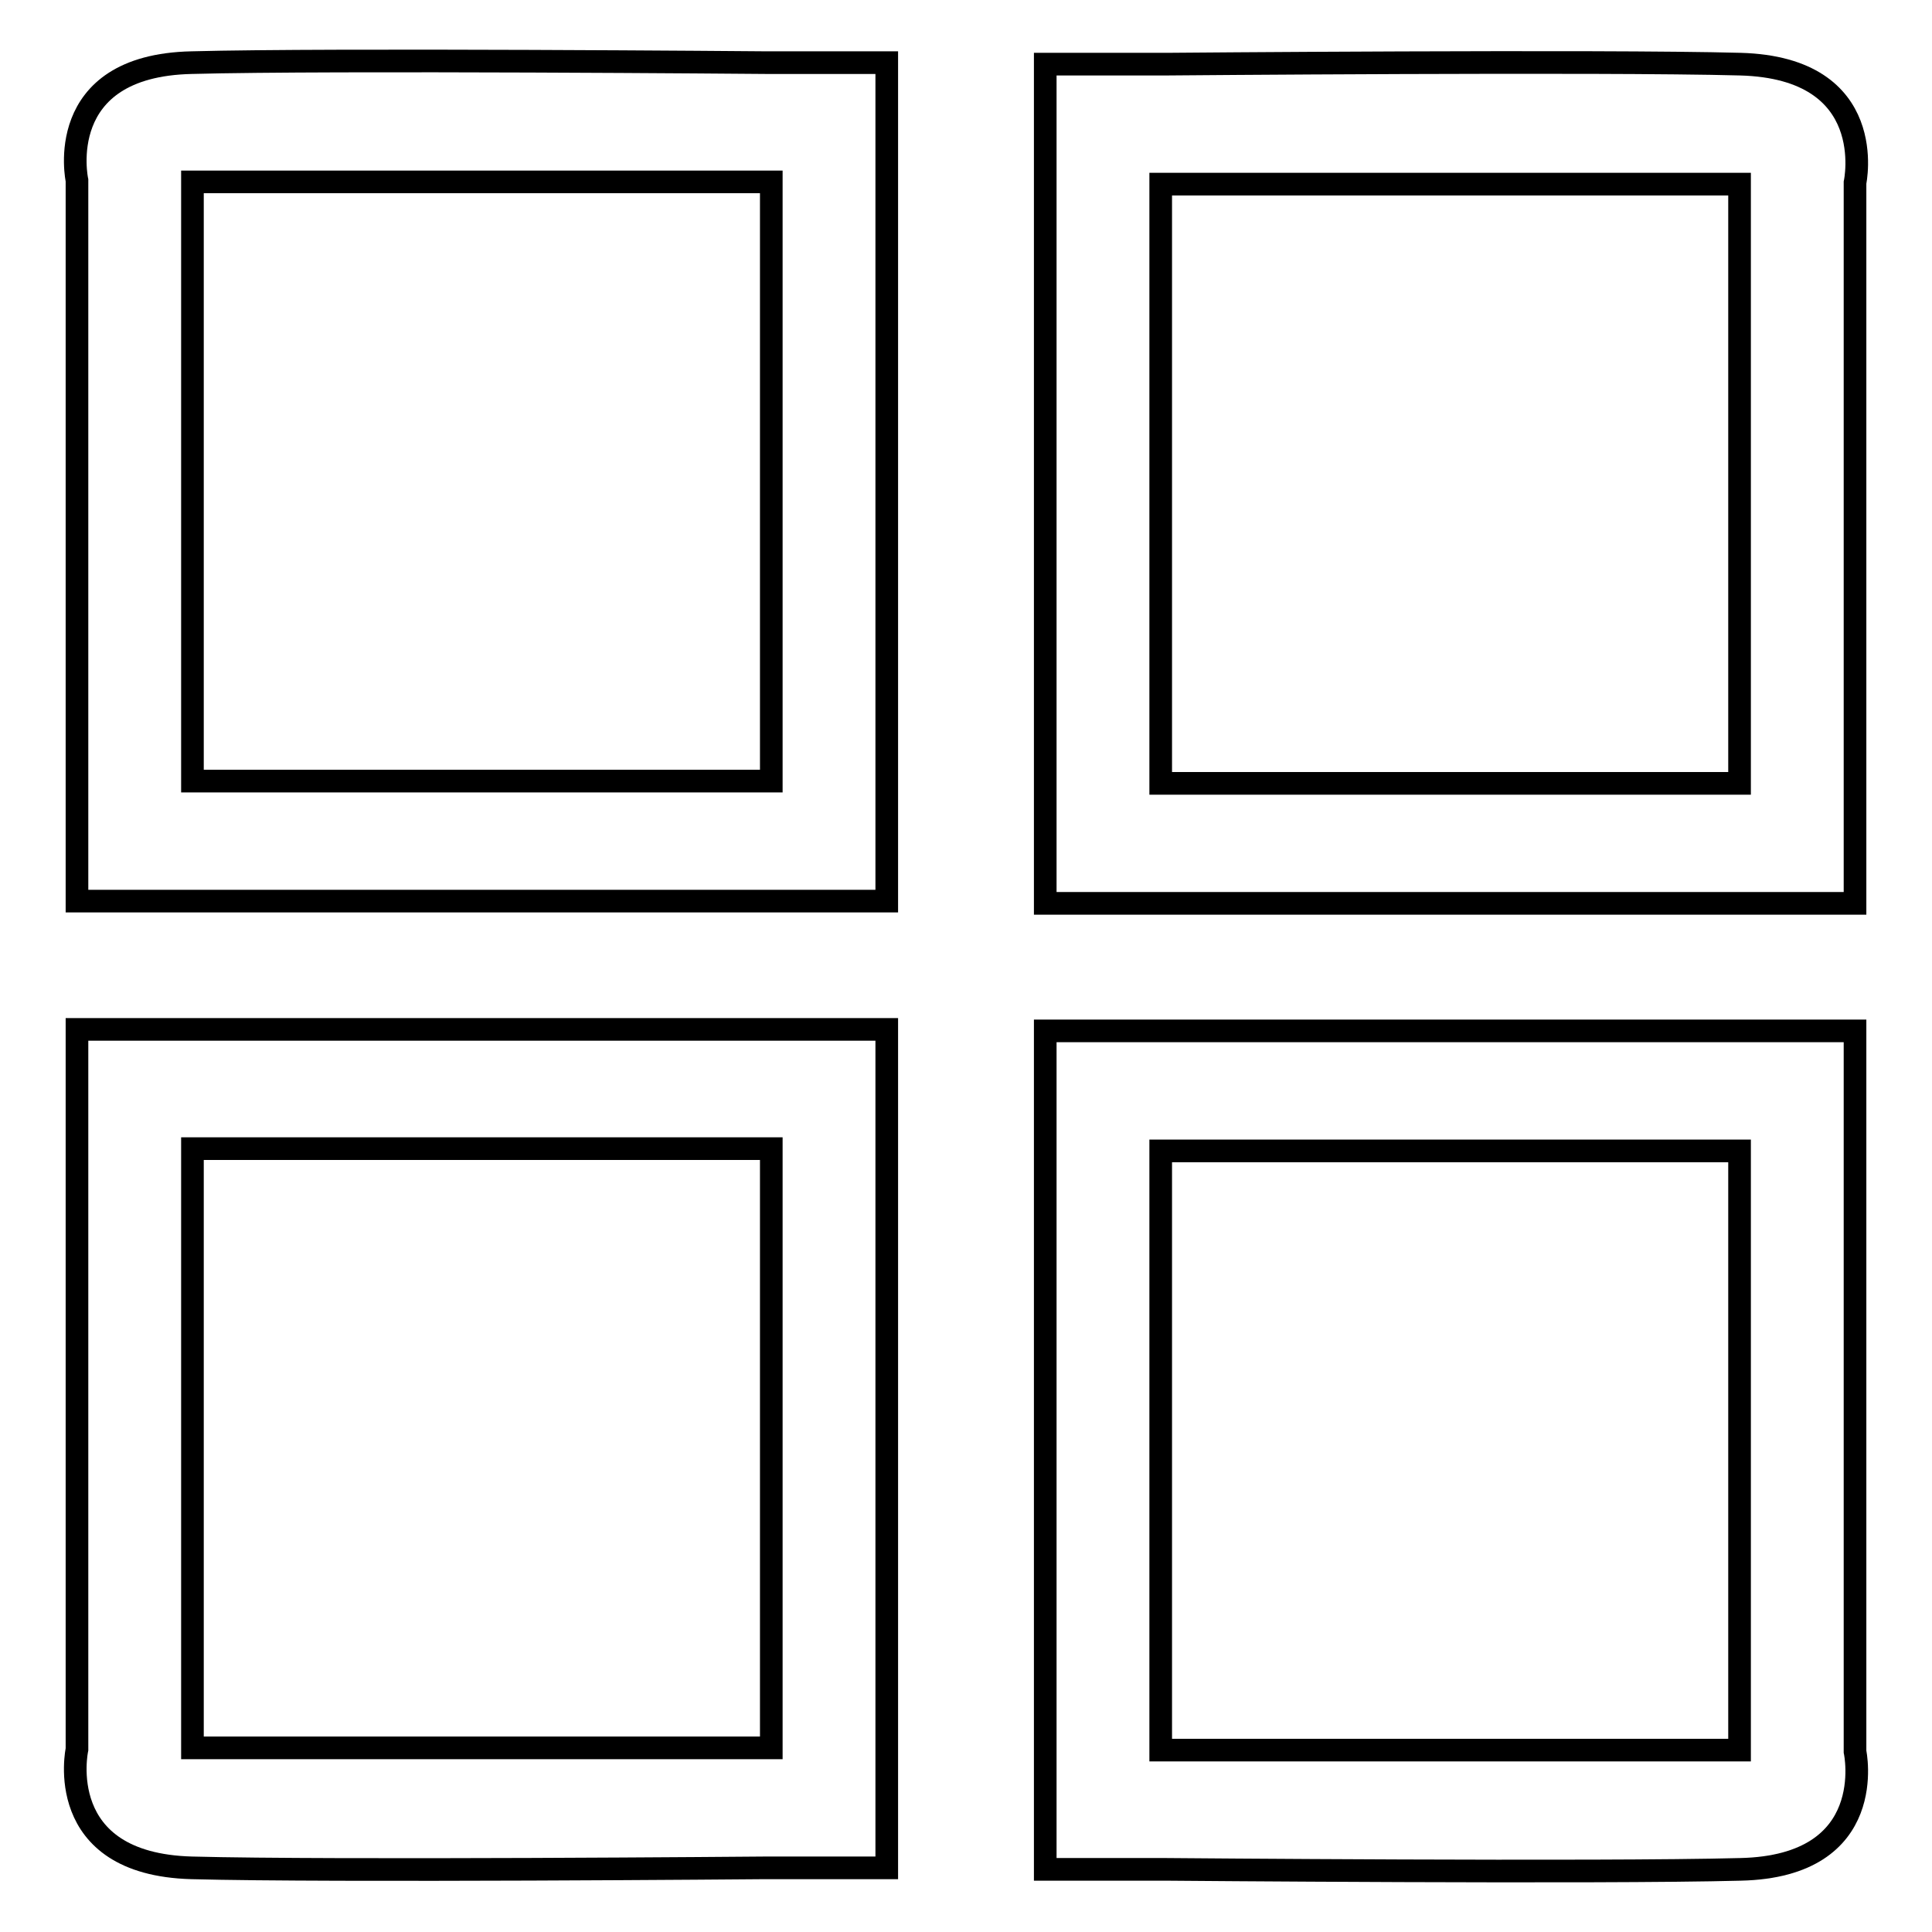
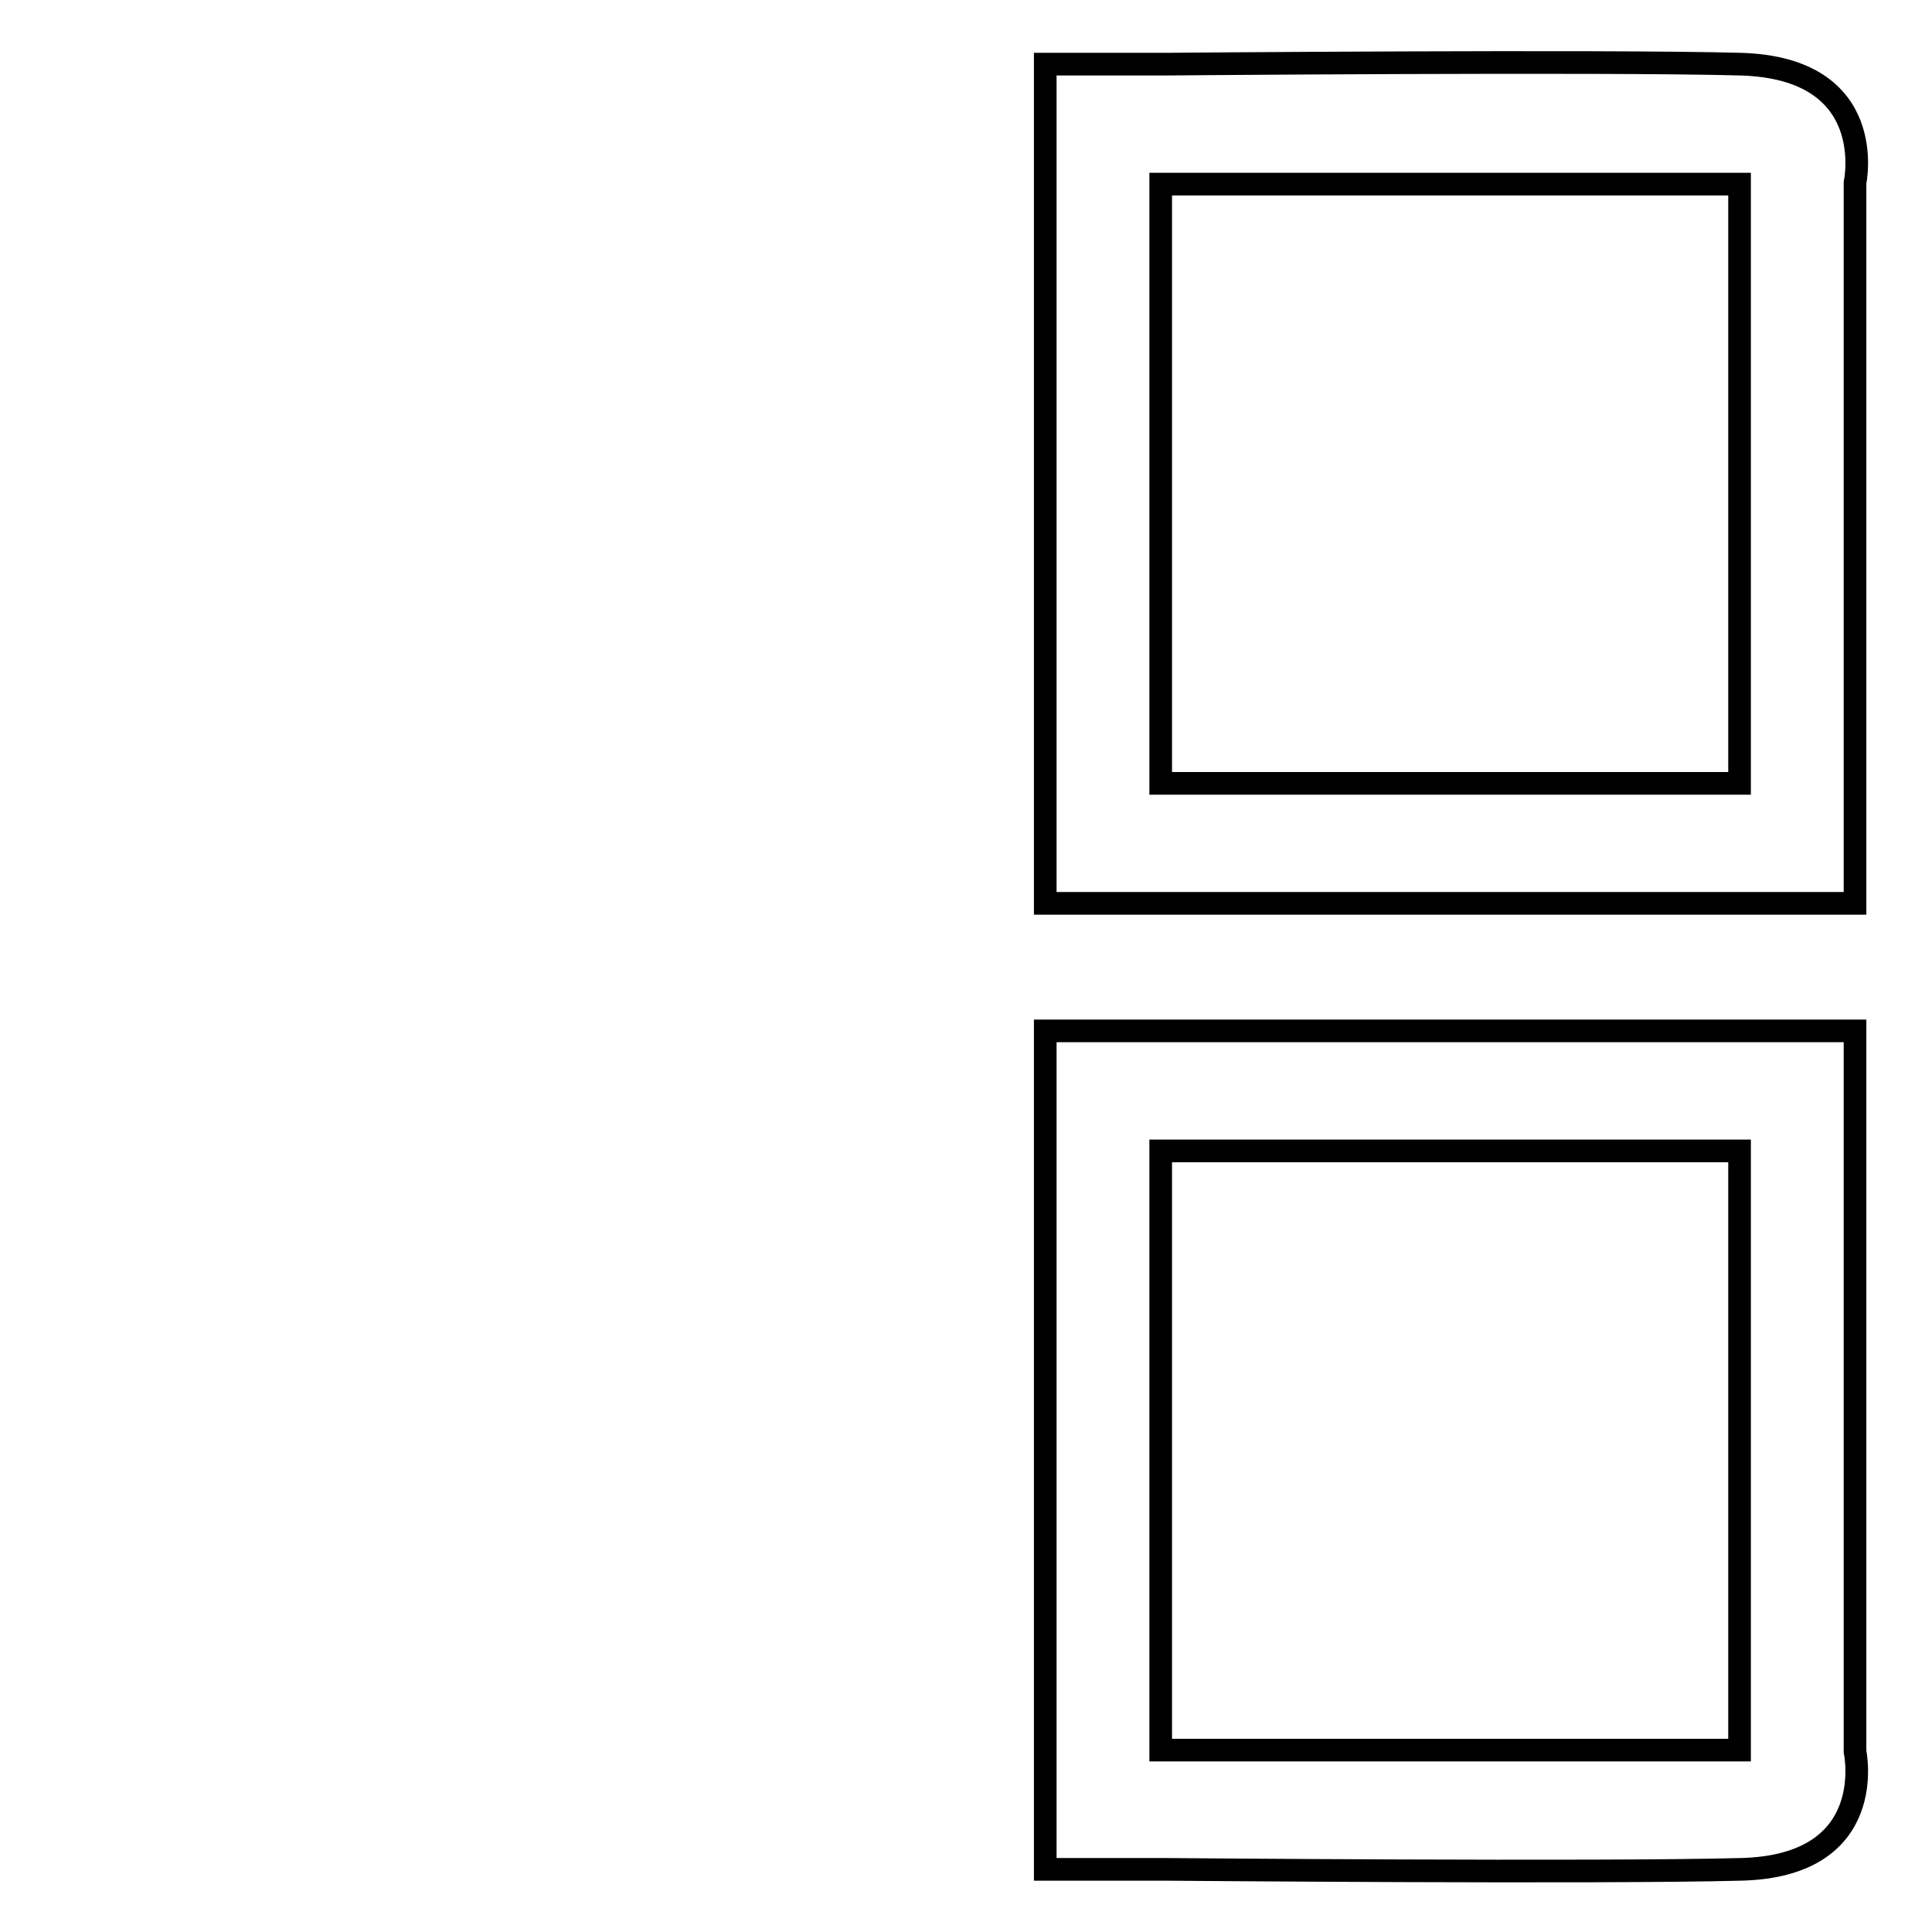
<svg xmlns="http://www.w3.org/2000/svg" version="1.1" x="0px" y="0px" viewBox="0 0 256 256" enable-background="new 0 0 256 256" xml:space="preserve">
  <g>
    <g>
-       <path stroke-width="3" fill-opacity="0" stroke="#000000" d="M25.4,247.5c18.5,0.5,76,0,76,0h16.1v-16.6v-78.8v-15.7h-15.7H24.5H10.2v15.7v79.7C10.2,231.8,6.9,247,25.4,247.5z M102.2,231.6H25.5v-79.4h76.7V231.6L102.2,231.6z" />
-       <path stroke-width="3" fill-opacity="0" stroke="#000000" d="M10.2,23.9v79.8v15.7h14.2h77.4h15.7v-15.7V24.9V8.3h-16.1c0,0-57.4-0.5-76,0C6.9,8.7,10.2,23.9,10.2,23.9z M102.2,103.5H25.5V24.1h76.7V103.5L102.2,103.5z" />
      <path stroke-width="3" fill-opacity="0" stroke="#000000" d="M245.8,232.1v-79.8v-15.7h-14.2h-77.4h-15.7v15.7v78.8v16.6h16.1c0,0,57.4,0.5,76,0C249.1,247.3,245.8,232.1,245.8,232.1z M153.8,152.5h76.7v79.4h-76.7V152.5z" />
      <path stroke-width="3" fill-opacity="0" stroke="#000000" d="M230.6,8.5c-18.5-0.5-76,0-76,0h-16.1v16.6V104v15.7h15.7h77.4h14.2V104V24.2C245.8,24.2,249.1,9,230.6,8.5z M153.8,24.4h76.7v79.4h-76.7V24.4z" />
    </g>
  </g>
</svg>